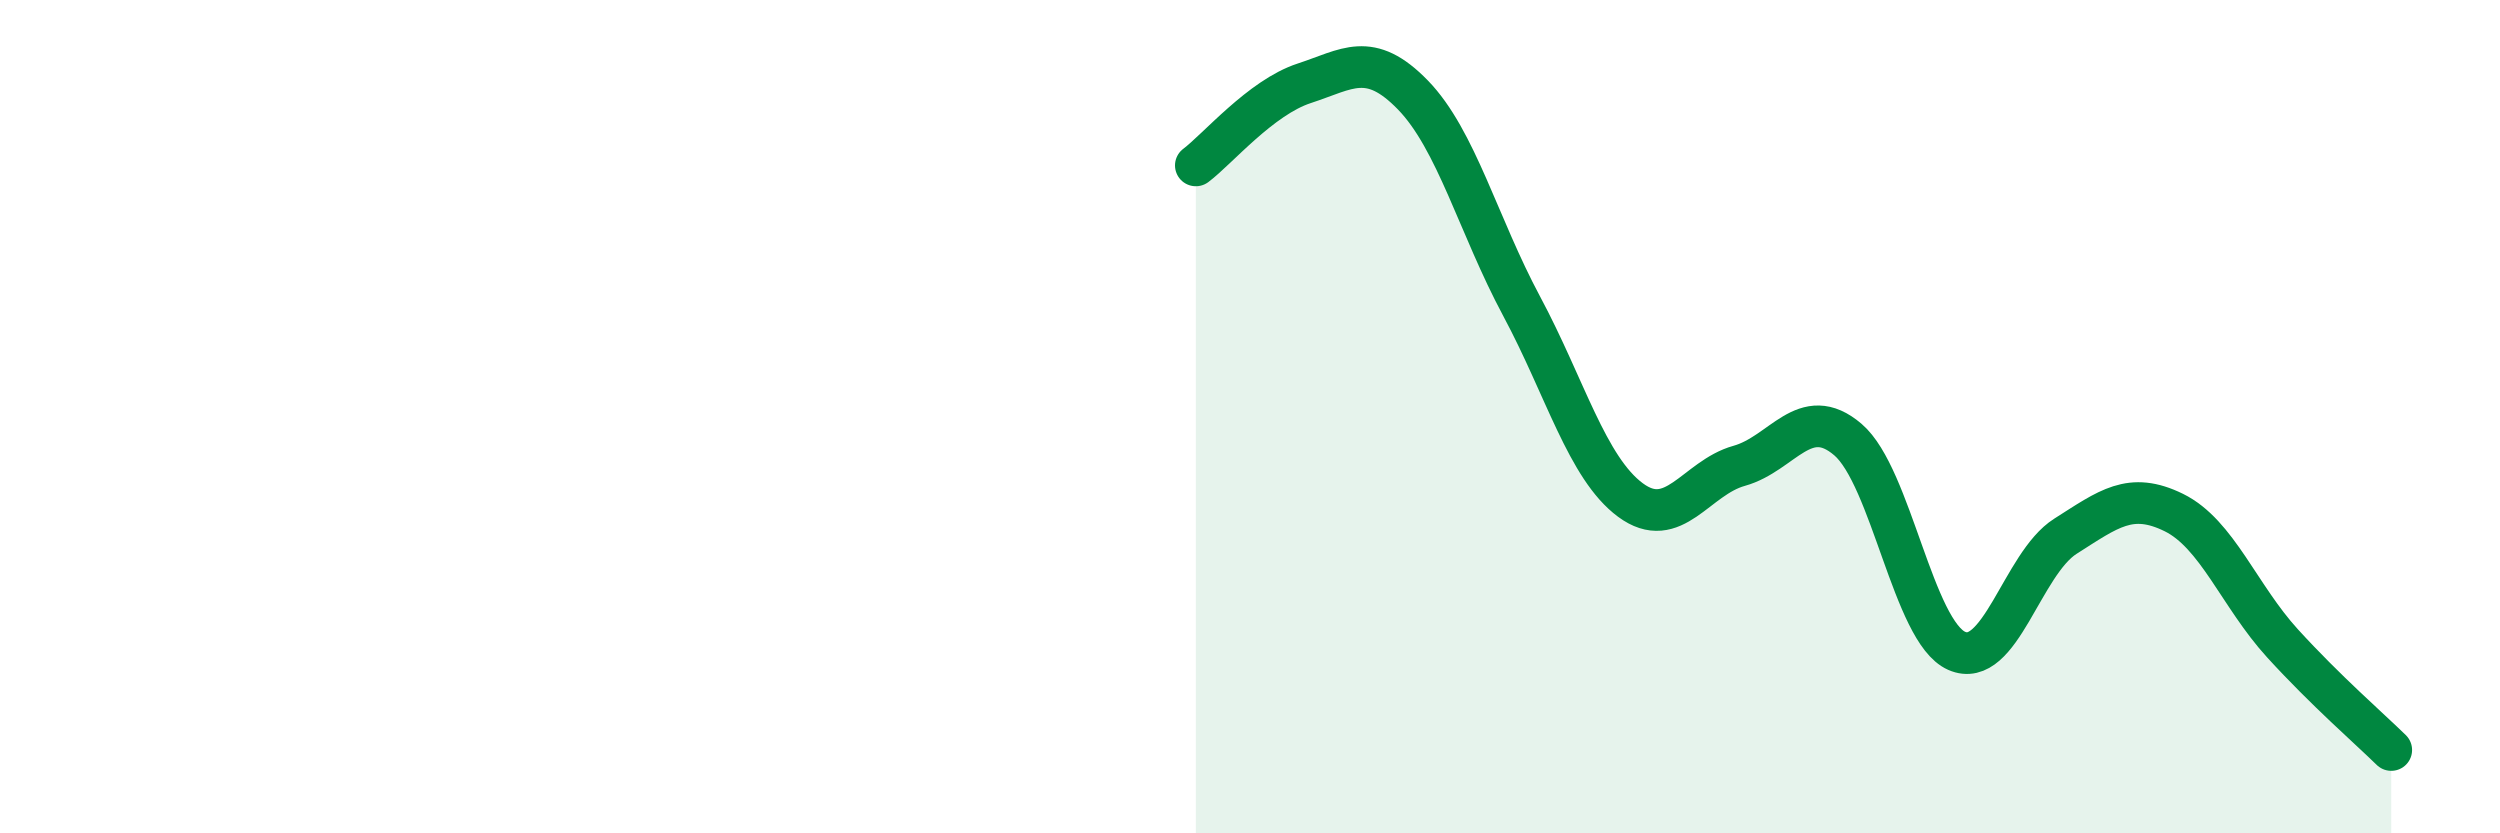
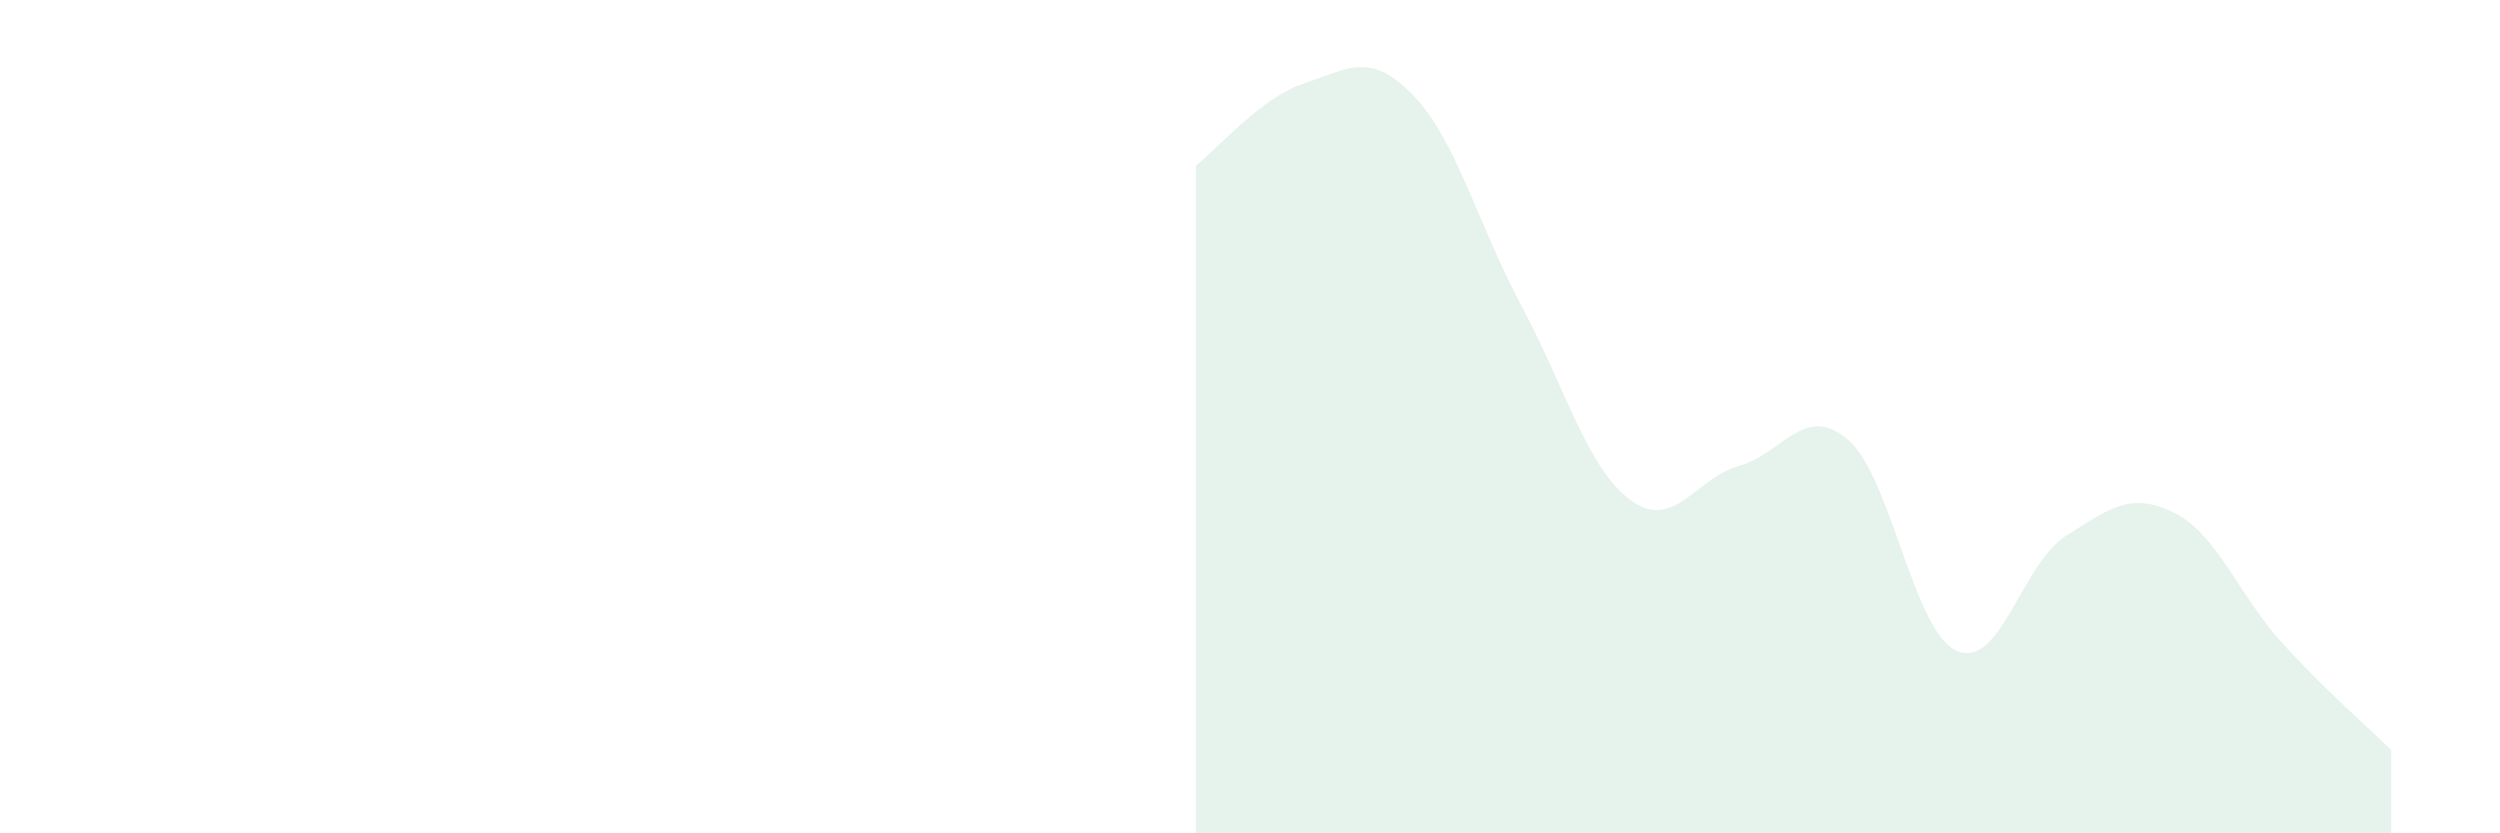
<svg xmlns="http://www.w3.org/2000/svg" width="60" height="20" viewBox="0 0 60 20">
  <path d="M 28.7,3.97 C 29.22,3.58 30.26,2.34 31.3,2 C 32.34,1.66 32.87,1.21 33.91,2.28 C 34.95,3.35 35.48,5.41 36.52,7.35 C 37.56,9.29 38.09,11.23 39.13,12 C 40.17,12.77 40.7,11.47 41.74,11.18 C 42.78,10.89 43.31,9.66 44.35,10.55 C 45.39,11.44 45.92,15.16 46.96,15.62 C 48,16.08 48.53,13.53 49.57,12.87 C 50.61,12.21 51.13,11.79 52.17,12.3 C 53.21,12.81 53.74,14.3 54.78,15.44 C 55.82,16.58 56.87,17.49 57.39,18L57.39 20L28.7 20Z" fill="#008740" opacity="0.1" stroke-linecap="round" stroke-linejoin="round" />
-   <path d="M 28.7,3.97 C 29.22,3.58 30.26,2.34 31.3,2 C 32.34,1.66 32.87,1.21 33.91,2.28 C 34.95,3.35 35.48,5.41 36.52,7.35 C 37.56,9.29 38.09,11.23 39.13,12 C 40.17,12.77 40.7,11.47 41.74,11.18 C 42.78,10.89 43.31,9.66 44.35,10.55 C 45.39,11.44 45.92,15.16 46.96,15.62 C 48,16.08 48.53,13.53 49.57,12.87 C 50.61,12.21 51.13,11.79 52.17,12.3 C 53.21,12.81 53.74,14.3 54.78,15.44 C 55.82,16.58 56.87,17.49 57.39,18" stroke="#008740" stroke-width="1" fill="none" stroke-linecap="round" stroke-linejoin="round" />
</svg>